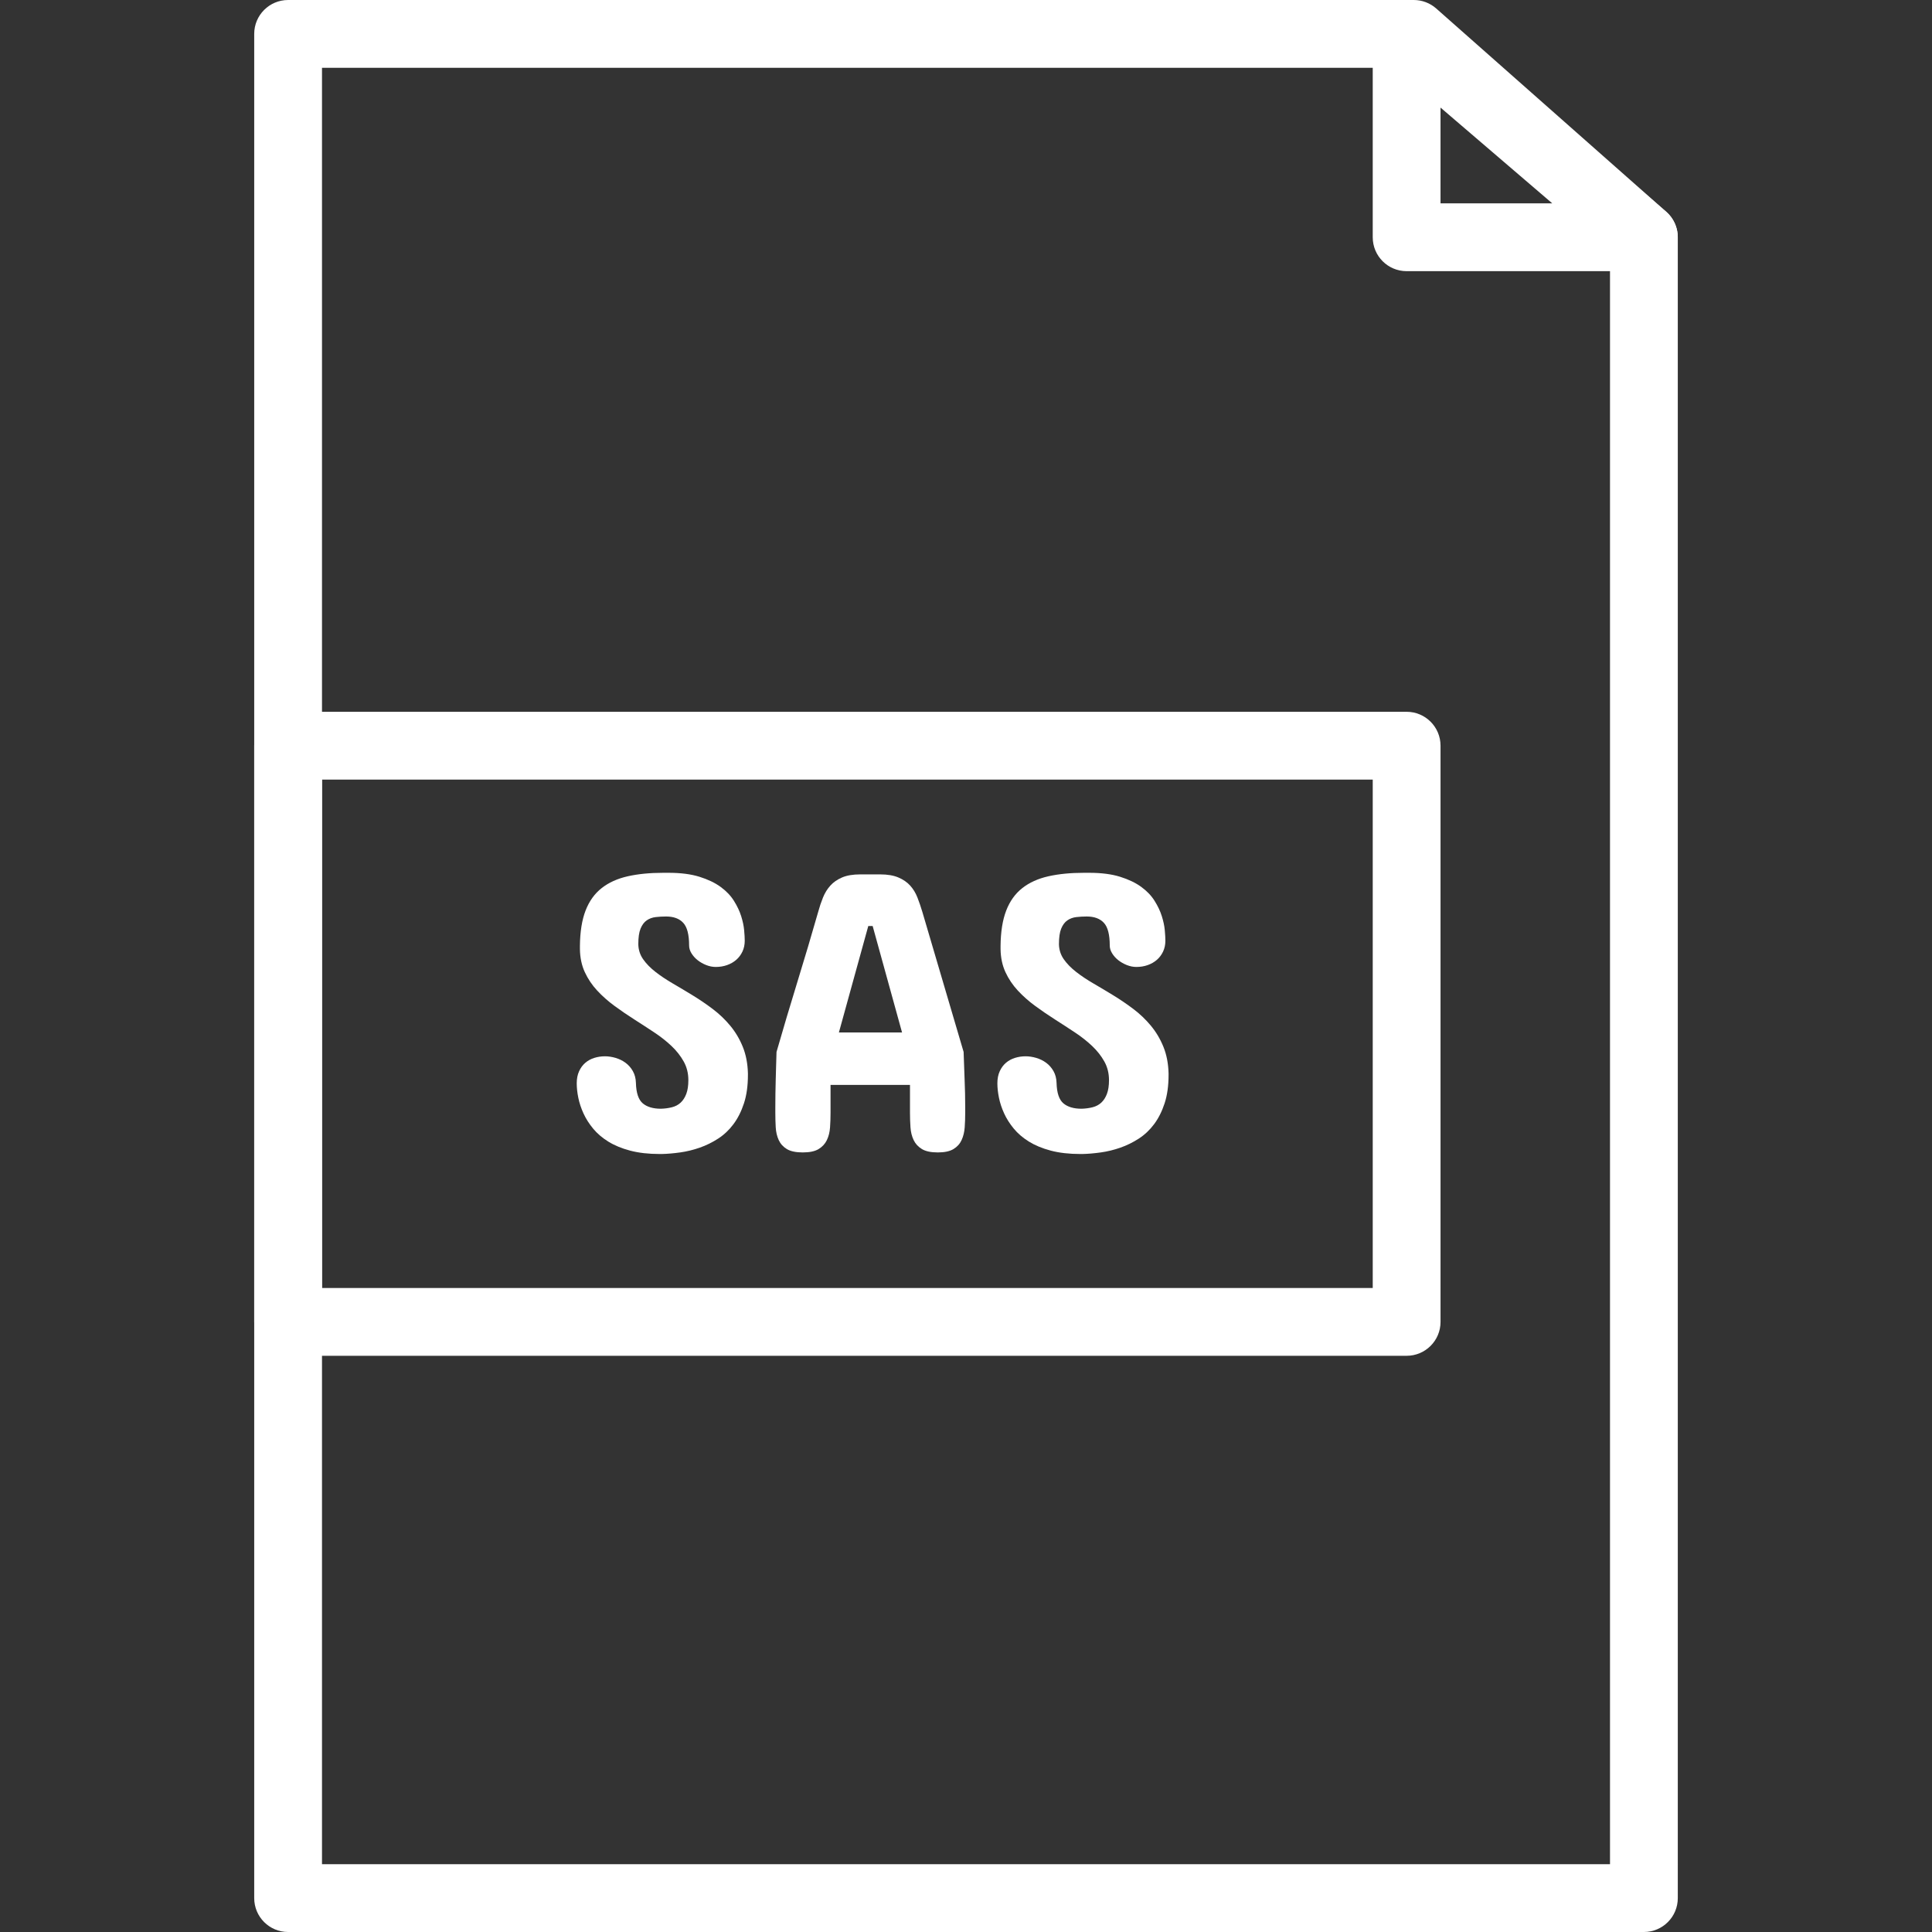
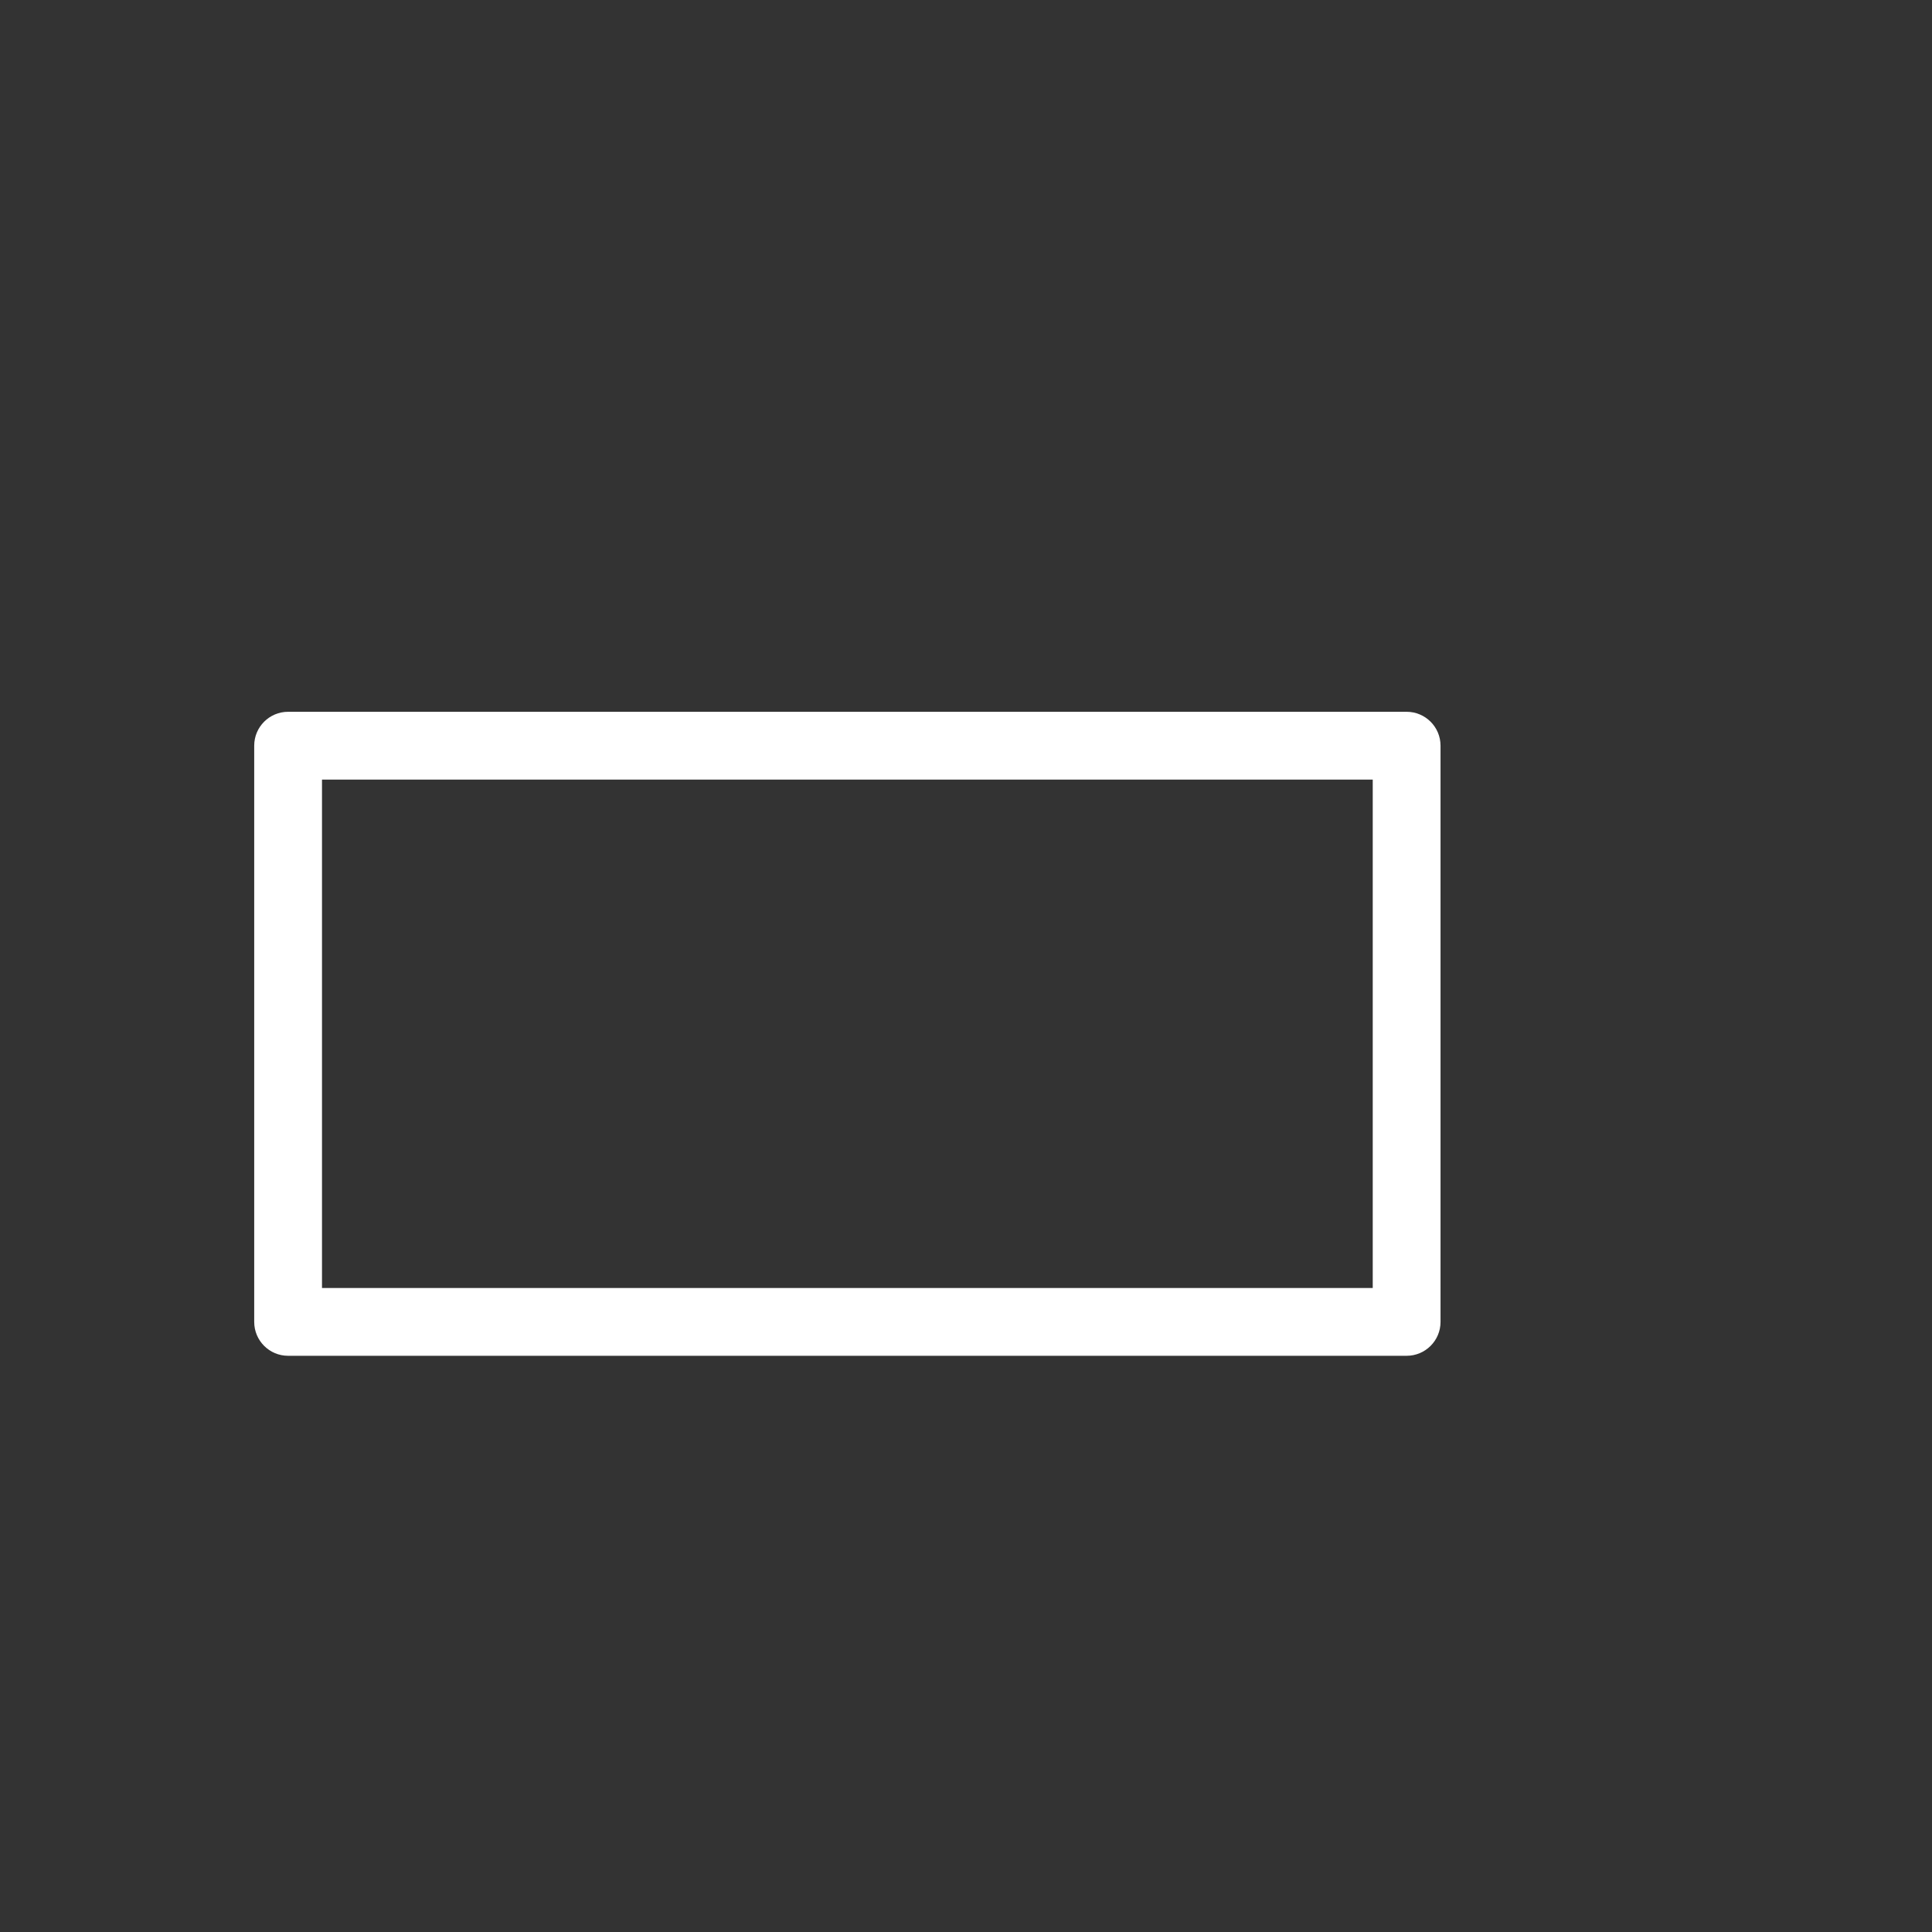
<svg xmlns="http://www.w3.org/2000/svg" version="1.1" width="512" height="512" x="0" y="0" viewBox="0 0 389.12 389.12" style="enable-background:new 0 0 512 512" xml:space="preserve" class="">
  <rect x="0" y="0" width="389.12" height="389.12" fill="#333333" stroke="none" />
  <g>
    <g>
      <g>
-         <path d="M335.613,42.67L289.266,1.71C288.02,0.609,286.414,0,284.747,0H58.027C54.253,0,51.2,3.057,51.2,6.827v375.467    c0,3.77,3.053,6.827,6.827,6.827h273.067c3.773,0,6.827-3.057,6.827-6.827V47.787C337.92,45.831,337.08,43.967,335.613,42.67z     M324.267,375.467H64.853V13.653H282.16l42.107,37.21V375.467z" fill="#ffffff" data-original="#000000" style="" class="" />
-       </g>
+         </g>
    </g>
    <g>
      <g>
-         <path d="M335.532,42.604l-47.787-40.96c-2.012-1.731-4.859-2.126-7.293-1.021c-2.42,1.118-3.973,3.538-3.973,6.204v40.96    c0,3.77,3.053,6.827,6.827,6.827h47.787c2.86,0,5.414-1.78,6.398-4.456C338.485,47.476,337.705,44.464,335.532,42.604z     M290.133,40.96V21.67l22.508,19.29H290.133z" fill="#ffffff" data-original="#000000" style="" class="" />
-       </g>
+         </g>
    </g>
    <g>
      <g>
        <path d="M283.307,143.36H58.027c-3.773,0-6.827,3.057-6.827,6.827V266.24c0,3.77,3.053,6.827,6.827,6.827h225.28    c3.773,0,6.827-3.057,6.827-6.827V150.187C290.133,146.417,287.08,143.36,283.307,143.36z M276.48,259.413H64.853v-102.4H276.48    V259.413z" fill="#ffffff" data-original="#000000" style="" class="" />
      </g>
    </g>
    <g>
      <g>
-         <path d="M149.598,210.826c-0.64-1.574-1.481-2.985-2.521-4.239s-2.214-2.374-3.519-3.36s-2.647-1.9-4.019-2.739    c-1.372-0.84-2.712-1.64-4.019-2.4s-2.475-1.541-3.5-2.34c-1.026-0.799-1.853-1.645-2.48-2.54    c-0.626-0.894-0.952-1.901-0.98-3.021c0-1.36,0.147-2.41,0.454-3.157c0.307-0.748,0.72-1.301,1.241-1.661    c0.521-0.36,1.121-0.58,1.801-0.66c0.679-0.08,1.379-0.119,2.099-0.119c1.519,0,2.673,0.427,3.459,1.28s1.179,2.374,1.179,4.56    c0,0.534,0.159,1.06,0.48,1.58c0.321,0.521,0.734,0.981,1.241,1.381c0.507,0.399,1.08,0.725,1.72,0.98    c0.64,0.254,1.28,0.381,1.92,0.381c0.828,0,1.594-0.128,2.301-0.381c0.707-0.253,1.319-0.606,1.84-1.06    c0.521-0.454,0.934-1.009,1.241-1.661c0.307-0.652,0.461-1.379,0.461-2.179c0-0.532-0.039-1.239-0.119-2.12    c-0.08-0.881-0.282-1.826-0.601-2.84c-0.319-1.014-0.807-2.039-1.459-3.081s-1.546-1.975-2.679-2.801    c-1.133-0.826-2.553-1.505-4.26-2.039c-1.707-0.534-3.785-0.8-6.24-0.8h-1.039c-2.693,0-5.079,0.232-7.159,0.7    c-2.08,0.468-3.833,1.261-5.26,2.381c-1.427,1.12-2.505,2.625-3.239,4.519c-0.734,1.894-1.113,4.267-1.14,7.12v0.64    c0.026,1.734,0.353,3.28,0.98,4.64c0.626,1.36,1.459,2.601,2.5,3.721s2.207,2.152,3.5,3.099c1.294,0.947,2.62,1.855,3.98,2.72    c1.36,0.865,2.693,1.734,4,2.599c1.307,0.865,2.468,1.78,3.48,2.739c1.012,0.959,1.833,2,2.459,3.12s0.94,2.374,0.94,3.76    c0,1.12-0.14,2.048-0.42,2.78c-0.28,0.732-0.659,1.319-1.14,1.76s-1.06,0.746-1.741,0.92s-1.42,0.273-2.22,0.3    c-1.599,0-2.826-0.369-3.68-1.101c-0.853-0.732-1.307-2.099-1.36-4.099c-0.026-0.908-0.234-1.702-0.62-2.381    s-0.879-1.239-1.48-1.679c-0.601-0.44-1.266-0.765-2-0.98c-0.734-0.215-1.447-0.321-2.14-0.321c-0.747,0-1.459,0.108-2.14,0.321    s-1.282,0.539-1.801,0.98c-0.519,0.44-0.94,1.005-1.26,1.7c-0.319,0.695-0.48,1.507-0.48,2.44c0,0.906,0.106,1.881,0.319,2.92    c0.213,1.041,0.558,2.087,1.039,3.14c0.481,1.053,1.126,2.074,1.94,3.06c0.814,0.986,1.833,1.86,3.06,2.62    c1.227,0.759,2.693,1.367,4.4,1.819s3.693,0.679,5.96,0.679h0.399c1.172-0.027,2.418-0.135,3.739-0.321    c1.321-0.186,2.627-0.507,3.92-0.959c1.294-0.452,2.528-1.06,3.7-1.819c1.174-0.759,2.202-1.725,3.081-2.9    c0.879-1.174,1.585-2.572,2.12-4.2c0.534-1.628,0.8-3.534,0.8-5.721v-0.321C150.584,214.187,150.238,212.4,149.598,210.826z" fill="#ffffff" data-original="#000000" style="" class="" />
-       </g>
+         </g>
    </g>
    <g>
      <g>
-         <path d="M194.28,217.428c-0.08-1.894-0.147-3.748-0.2-5.56l-8.322-28.24c-0.294-0.986-0.621-1.94-0.98-2.86    c-0.358-0.92-0.845-1.719-1.459-2.4c-0.614-0.681-1.406-1.227-2.381-1.64s-2.195-0.62-3.661-0.62h-4    c-1.493,0-2.719,0.206-3.68,0.62c-0.961,0.413-1.748,0.961-2.36,1.64c-0.613,0.679-1.108,1.48-1.48,2.4    c-0.372,0.92-0.693,1.874-0.959,2.86c-1.333,4.666-2.734,9.38-4.2,14.14c-1.466,4.76-2.867,9.46-4.2,14.1    c-0.027,0.853-0.053,1.753-0.08,2.7s-0.055,1.901-0.08,2.86c-0.026,0.959-0.046,1.906-0.06,2.84s-0.02,1.814-0.02,2.64v1.2    c0,1.014,0.026,1.993,0.08,2.941c0.055,0.947,0.254,1.801,0.601,2.56c0.346,0.759,0.894,1.367,1.64,1.819    c0.746,0.452,1.812,0.679,3.2,0.679c1.388,0,2.451-0.225,3.198-0.679c0.747-0.454,1.3-1.053,1.661-1.801    c0.36-0.747,0.573-1.601,0.64-2.56c0.067-0.959,0.101-1.946,0.101-2.959v-5.6h16v5.6c0,1.012,0.034,2,0.101,2.959    c0.067,0.959,0.28,1.813,0.64,2.56c0.36,0.747,0.915,1.348,1.661,1.801c0.746,0.452,1.814,0.679,3.2,0.679    c1.36,0,2.412-0.227,3.159-0.679c0.748-0.452,1.294-1.06,1.64-1.819c0.346-0.76,0.553-1.613,0.62-2.56    c0.067-0.947,0.101-1.927,0.101-2.941v-1.2C194.4,221.148,194.36,219.322,194.28,217.428z M168.96,207.947l5.919-21.439h0.881    l5.92,21.439H168.96z" fill="#ffffff" data-original="#000000" style="" class="" />
-       </g>
+         </g>
    </g>
    <g>
      <g>
-         <path d="M234.318,210.826c-0.64-1.574-1.481-2.985-2.521-4.239s-2.214-2.374-3.519-3.36c-1.306-0.986-2.647-1.9-4.019-2.739    c-1.372-0.84-2.712-1.64-4.019-2.4c-1.307-0.759-2.475-1.541-3.5-2.34s-1.853-1.645-2.48-2.54    c-0.626-0.894-0.952-1.901-0.98-3.021c0-1.36,0.147-2.41,0.454-3.157c0.307-0.748,0.72-1.301,1.241-1.661    c0.521-0.36,1.121-0.58,1.801-0.66c0.679-0.08,1.379-0.119,2.099-0.119c1.519,0,2.673,0.427,3.459,1.28s1.179,2.374,1.179,4.56    c0,0.534,0.16,1.06,0.48,1.58c0.321,0.521,0.734,0.981,1.241,1.381c0.507,0.399,1.08,0.725,1.72,0.98    c0.64,0.254,1.28,0.381,1.92,0.381c0.828,0,1.594-0.128,2.301-0.381c0.707-0.253,1.319-0.606,1.84-1.06    c0.521-0.454,0.934-1.009,1.241-1.661c0.307-0.652,0.461-1.379,0.461-2.179c0-0.532-0.039-1.239-0.119-2.12    c-0.08-0.881-0.282-1.826-0.601-2.84c-0.319-1.014-0.807-2.039-1.459-3.081c-0.652-1.041-1.546-1.975-2.679-2.801    s-2.553-1.505-4.26-2.039c-1.707-0.534-3.785-0.8-6.24-0.8h-1.039c-2.693,0-5.079,0.232-7.159,0.7    c-2.08,0.468-3.833,1.261-5.26,2.381c-1.427,1.12-2.505,2.625-3.239,4.519c-0.734,1.894-1.113,4.267-1.14,7.12v0.64    c0.026,1.734,0.353,3.28,0.98,4.64c0.626,1.36,1.459,2.601,2.5,3.721s2.207,2.152,3.5,3.099s2.62,1.855,3.98,2.72    c1.36,0.865,2.693,1.734,4,2.599c1.307,0.865,2.468,1.78,3.48,2.739c1.012,0.959,1.833,2,2.459,3.12s0.94,2.374,0.94,3.76    c0,1.12-0.14,2.048-0.42,2.78c-0.28,0.732-0.659,1.319-1.14,1.76c-0.481,0.44-1.06,0.746-1.741,0.92s-1.42,0.273-2.22,0.3    c-1.599,0-2.826-0.369-3.68-1.101c-0.853-0.732-1.307-2.099-1.36-4.099c-0.026-0.908-0.234-1.702-0.62-2.381    c-0.386-0.679-0.879-1.239-1.48-1.679c-0.601-0.44-1.266-0.765-2-0.98c-0.734-0.215-1.447-0.321-2.14-0.321    c-0.747,0-1.459,0.108-2.14,0.321c-0.681,0.213-1.282,0.539-1.801,0.98c-0.519,0.44-0.94,1.005-1.26,1.7    c-0.319,0.695-0.48,1.507-0.48,2.44c0,0.906,0.107,1.879,0.321,2.92c0.213,1.041,0.558,2.087,1.039,3.14    c0.481,1.053,1.126,2.074,1.94,3.06s1.833,1.86,3.06,2.62s2.693,1.367,4.4,1.819s3.693,0.679,5.96,0.679h0.398    c1.172-0.027,2.418-0.135,3.739-0.321c1.321-0.186,2.627-0.507,3.92-0.959c1.294-0.452,2.526-1.06,3.7-1.819    c1.174-0.759,2.202-1.725,3.081-2.9c0.879-1.174,1.587-2.574,2.12-4.2c0.534-1.628,0.8-3.534,0.8-5.721v-0.321    C235.305,214.187,234.959,212.4,234.318,210.826z" fill="#ffffff" data-original="#000000" style="" class="" />
-       </g>
+         </g>
    </g>
    <g>
</g>
    <g>
</g>
    <g>
</g>
    <g>
</g>
    <g>
</g>
    <g>
</g>
    <g>
</g>
    <g>
</g>
    <g>
</g>
    <g>
</g>
    <g>
</g>
    <g>
</g>
    <g>
</g>
    <g>
</g>
    <g>
</g>
  </g>
</svg>